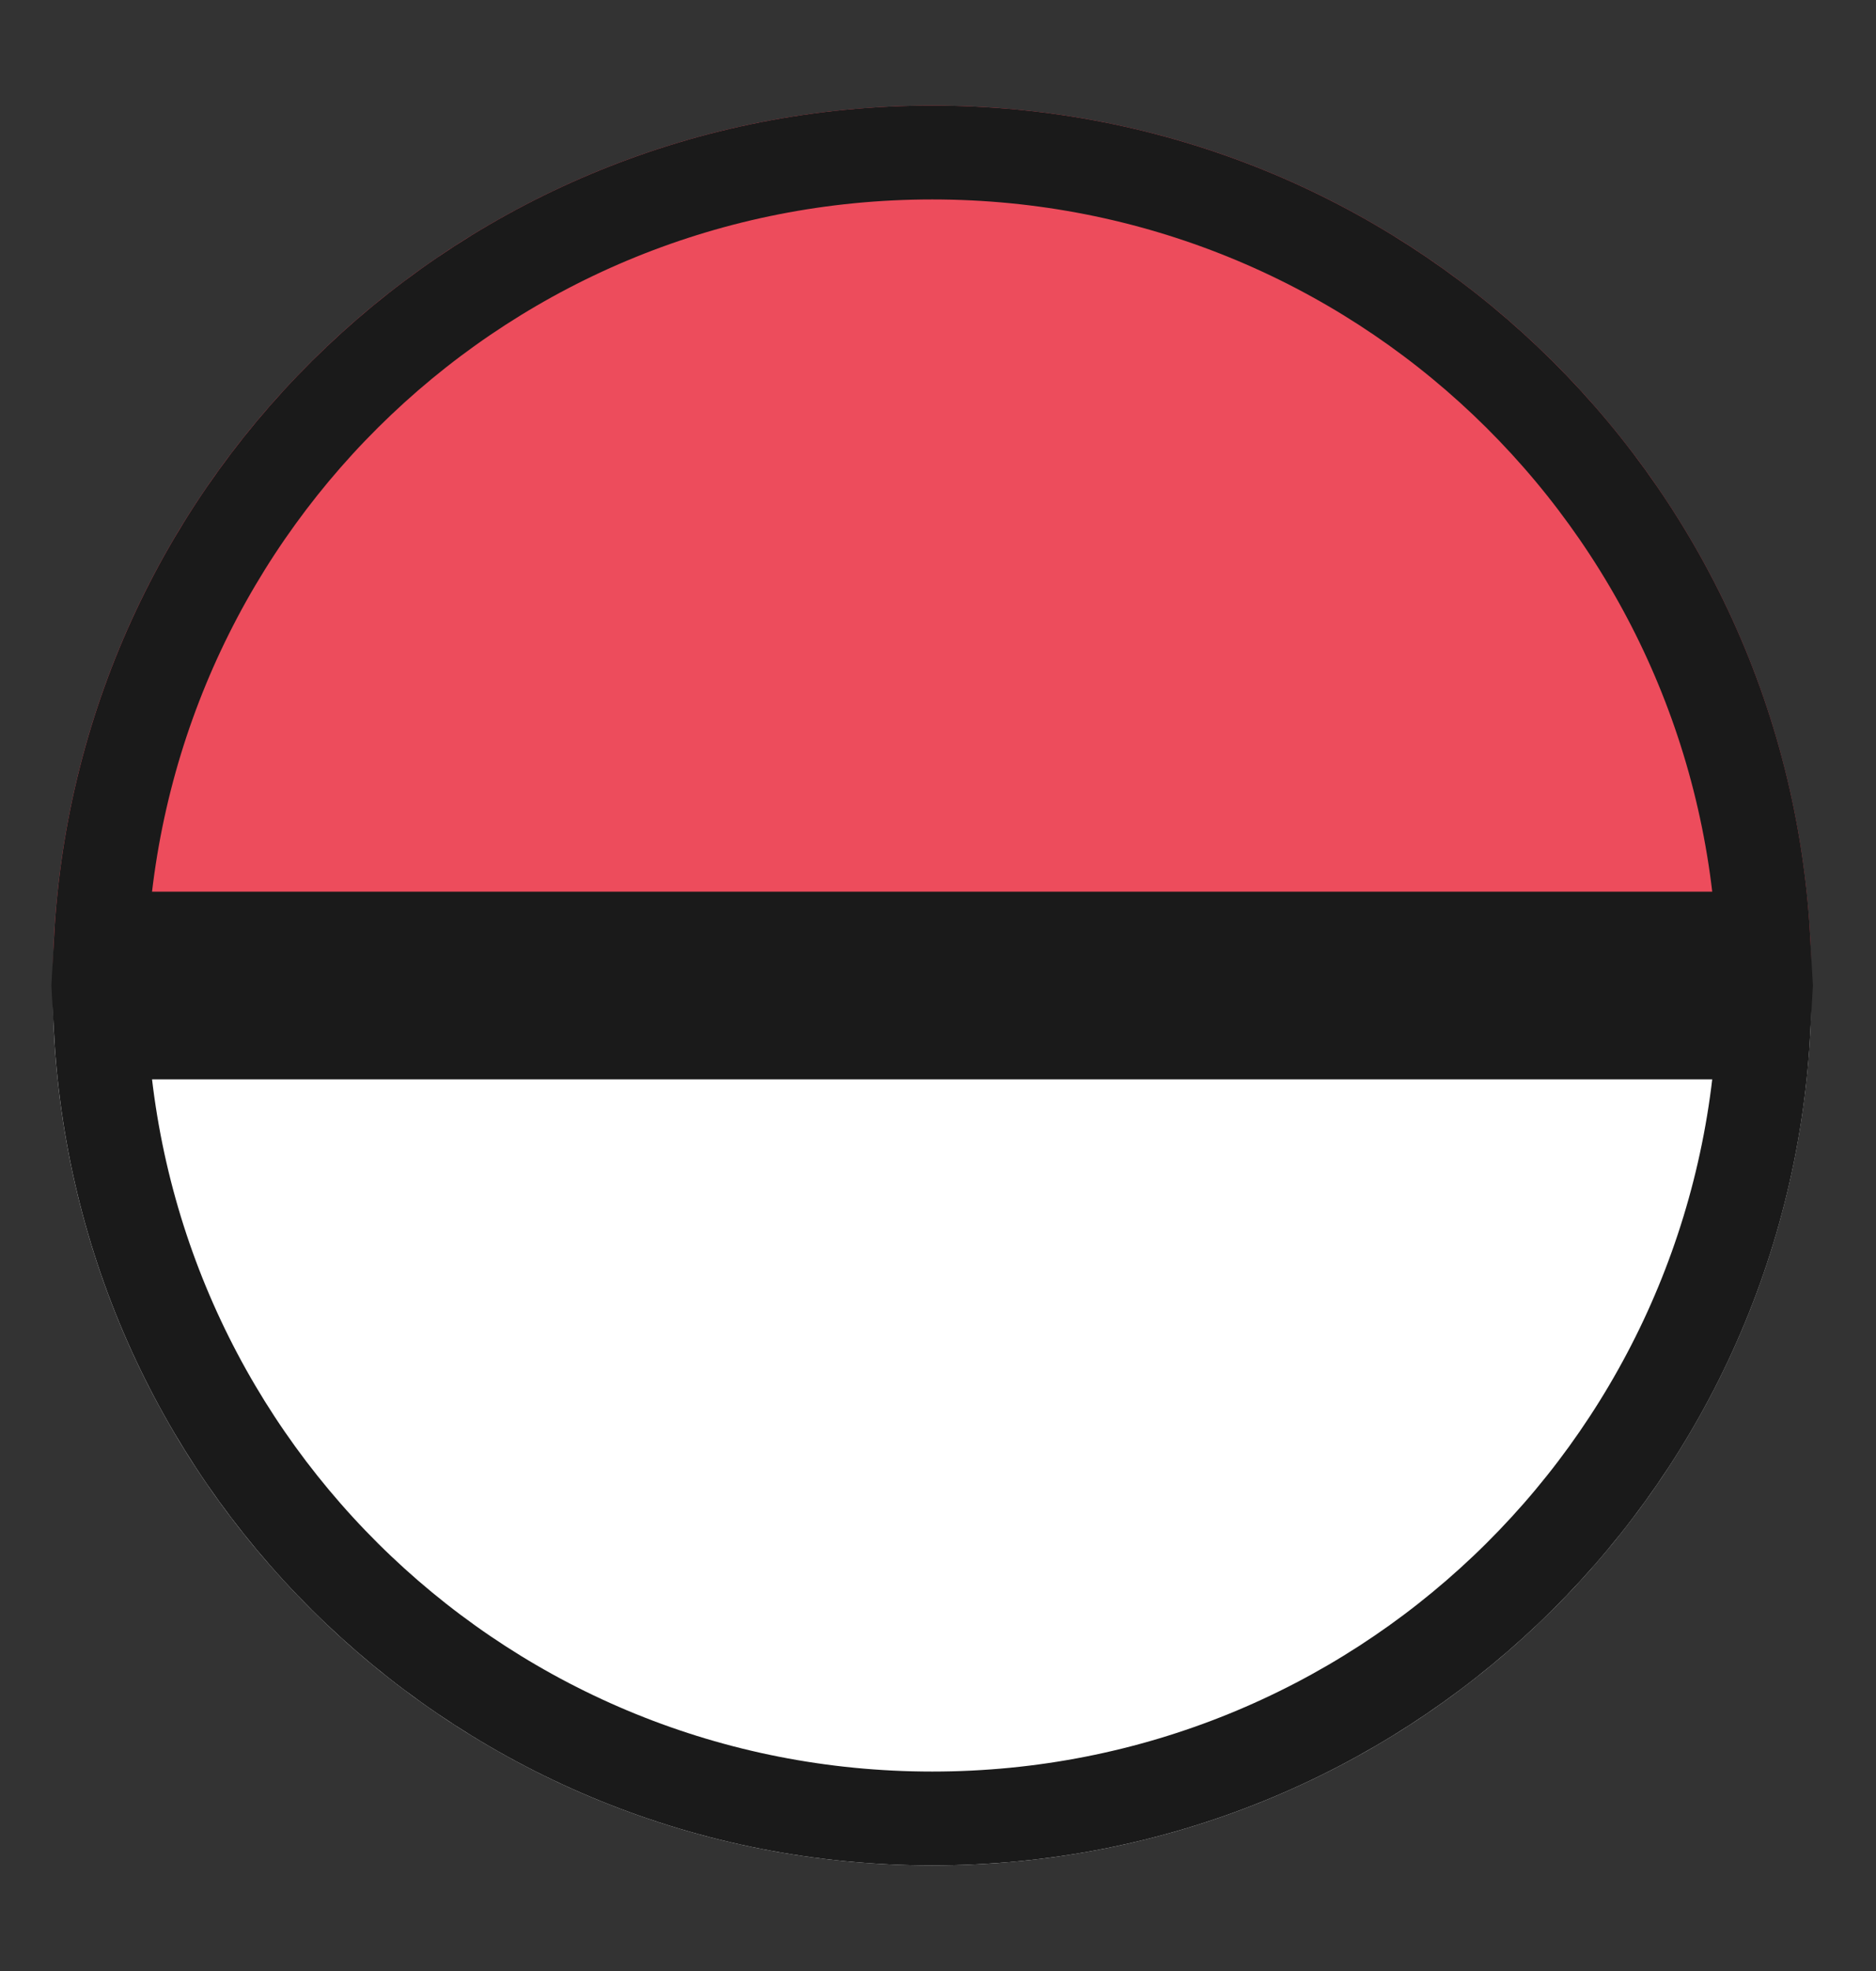
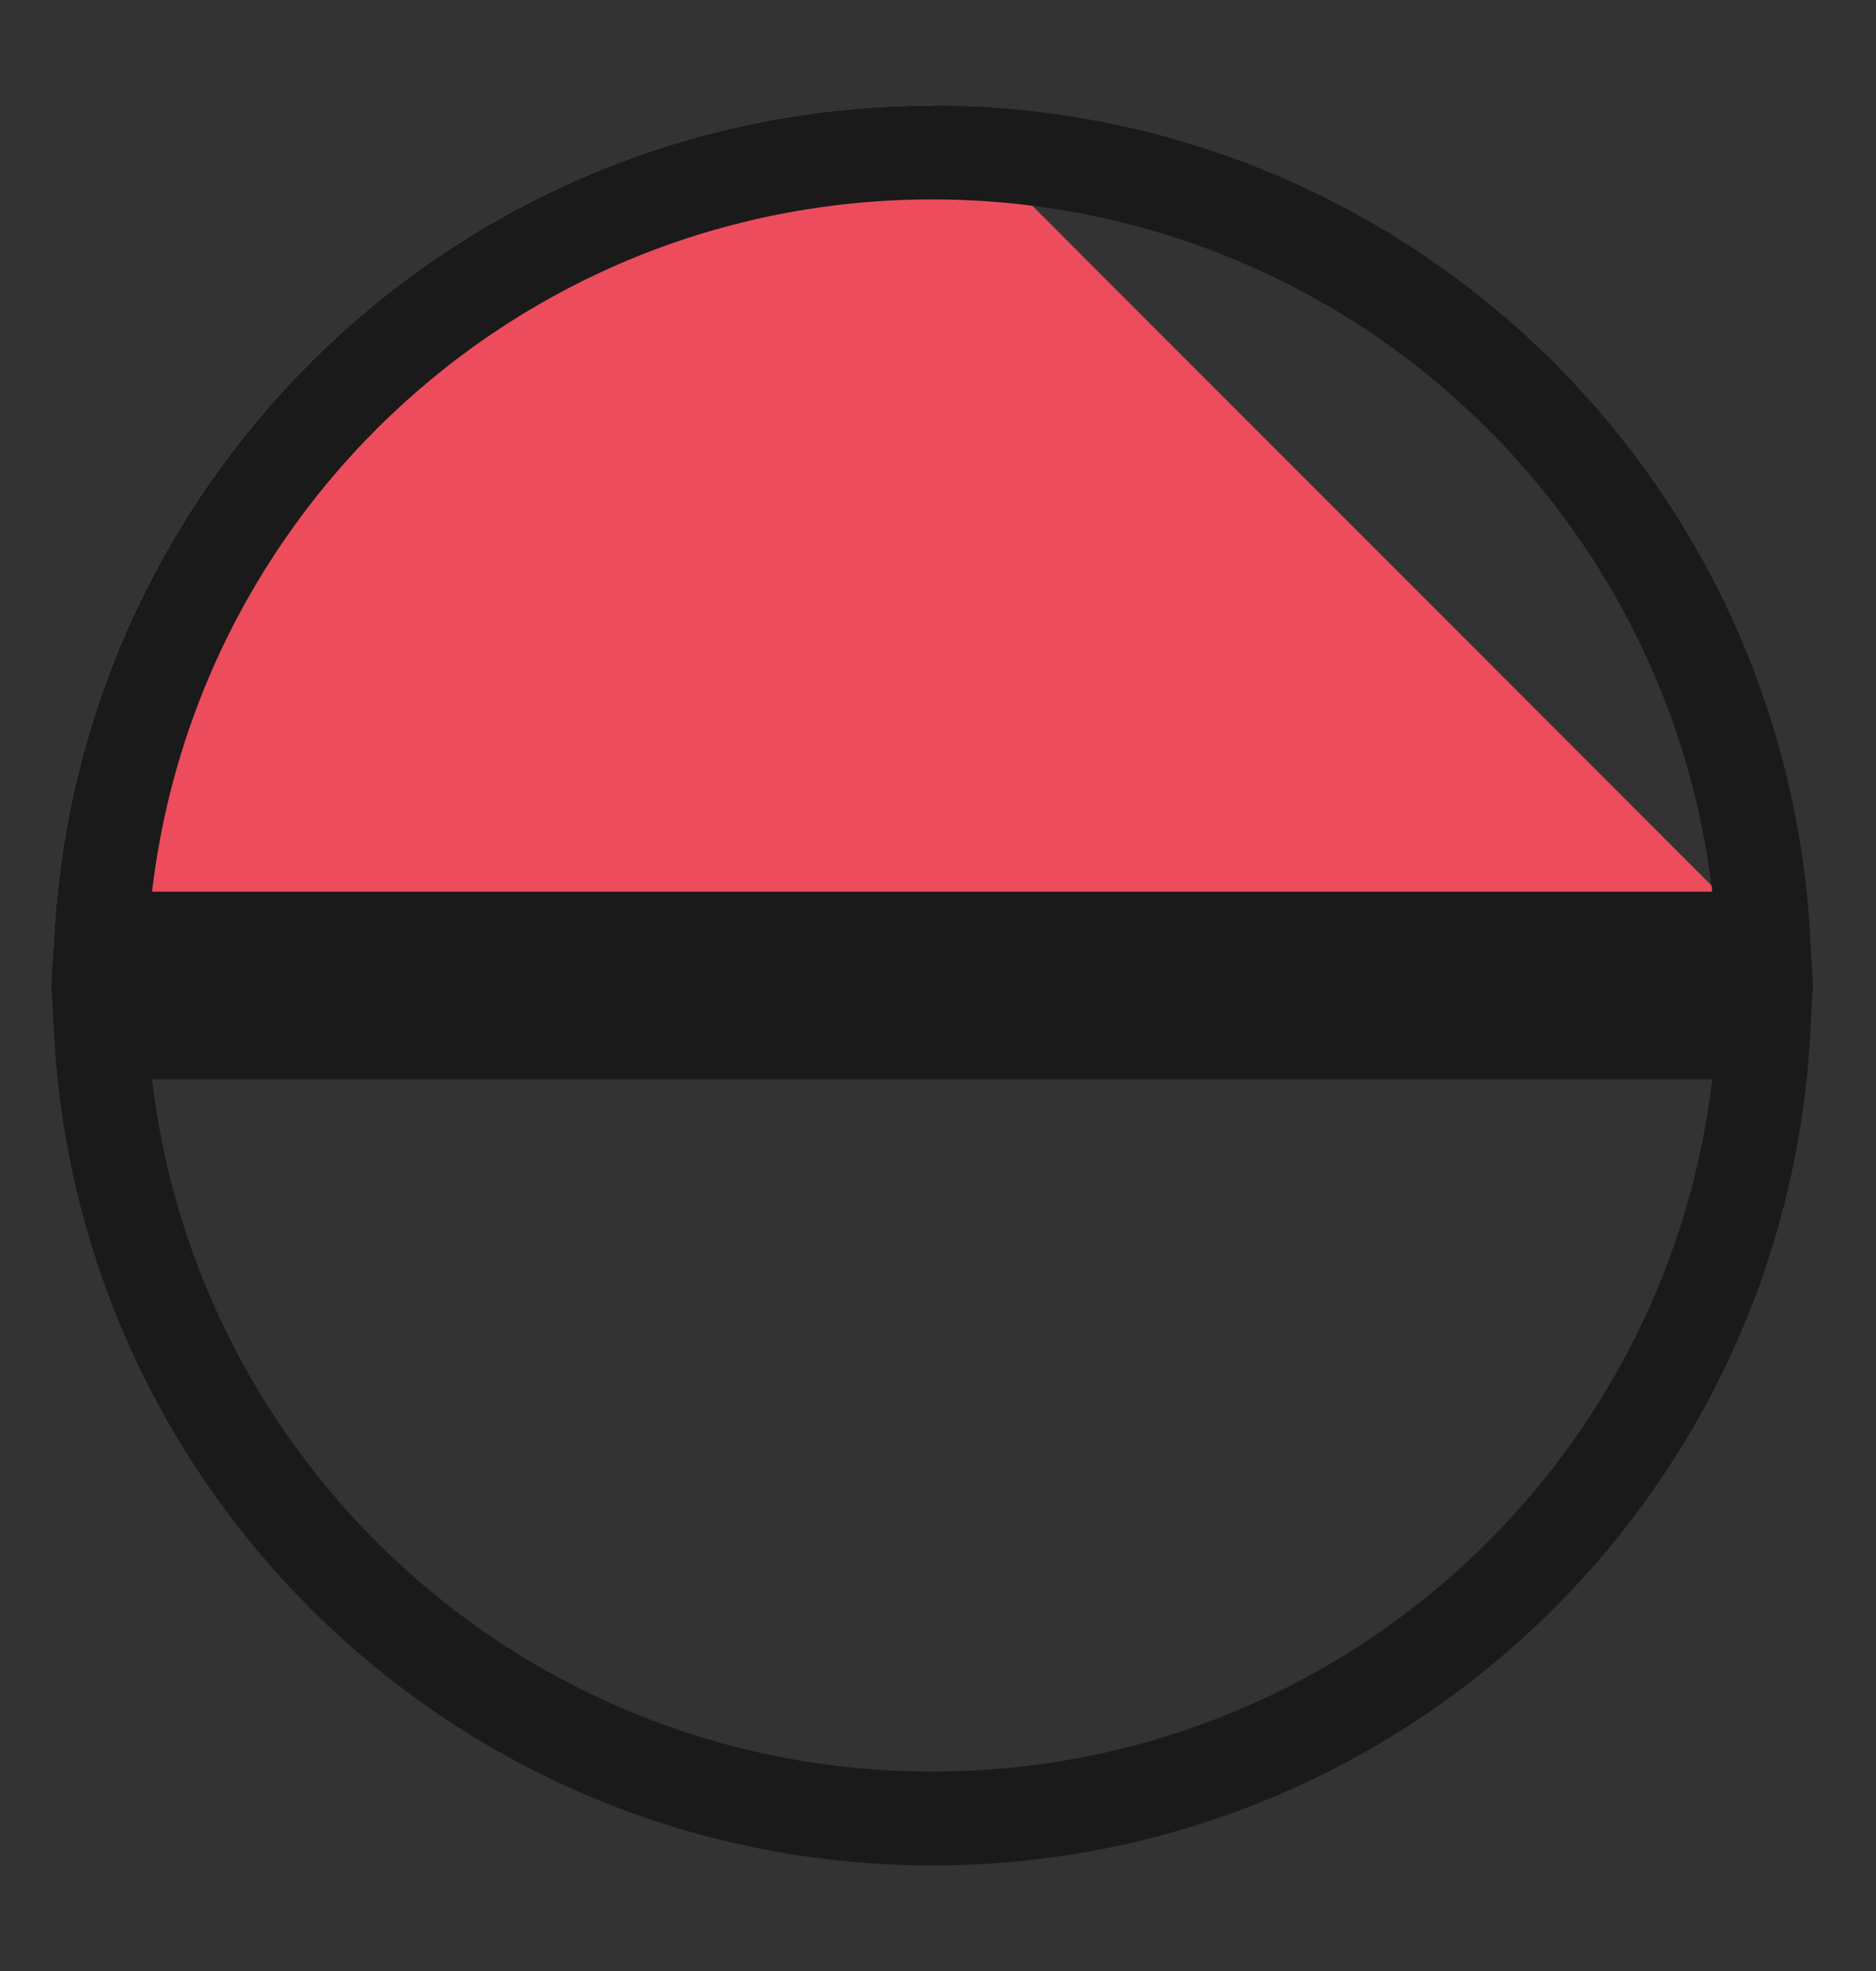
<svg xmlns="http://www.w3.org/2000/svg" width="20" height="21" viewBox="0 0 20 21" fill="none">
  <rect x="0" y="0" width="20" height="21" fill="#333333" stroke="none" />
-   <path d="M9.938 19.875C15.125 19.875 19.312 15.688 19.312 10.5H0.562C0.562 15.688 4.75 19.875 9.938 19.875Z" fill="white" />
-   <path d="M9.938 1.125C4.75 1.125 0.562 5.312 0.562 10.5H19.312C19.312 5.312 15.125 1.125 9.938 1.125Z" fill="#ED4C5C" />
+   <path d="M9.938 1.125C4.75 1.125 0.562 5.312 0.562 10.5H19.312Z" fill="#ED4C5C" />
  <path d="M18.799 10H1.076C1.334 5.322 5.194 1.625 9.938 1.625C14.681 1.625 18.541 5.322 18.799 10ZM18.799 11C18.541 15.678 14.681 19.375 9.938 19.375C5.194 19.375 1.334 15.678 1.076 11H18.799Z" stroke="#1A1A1A" />
</svg>